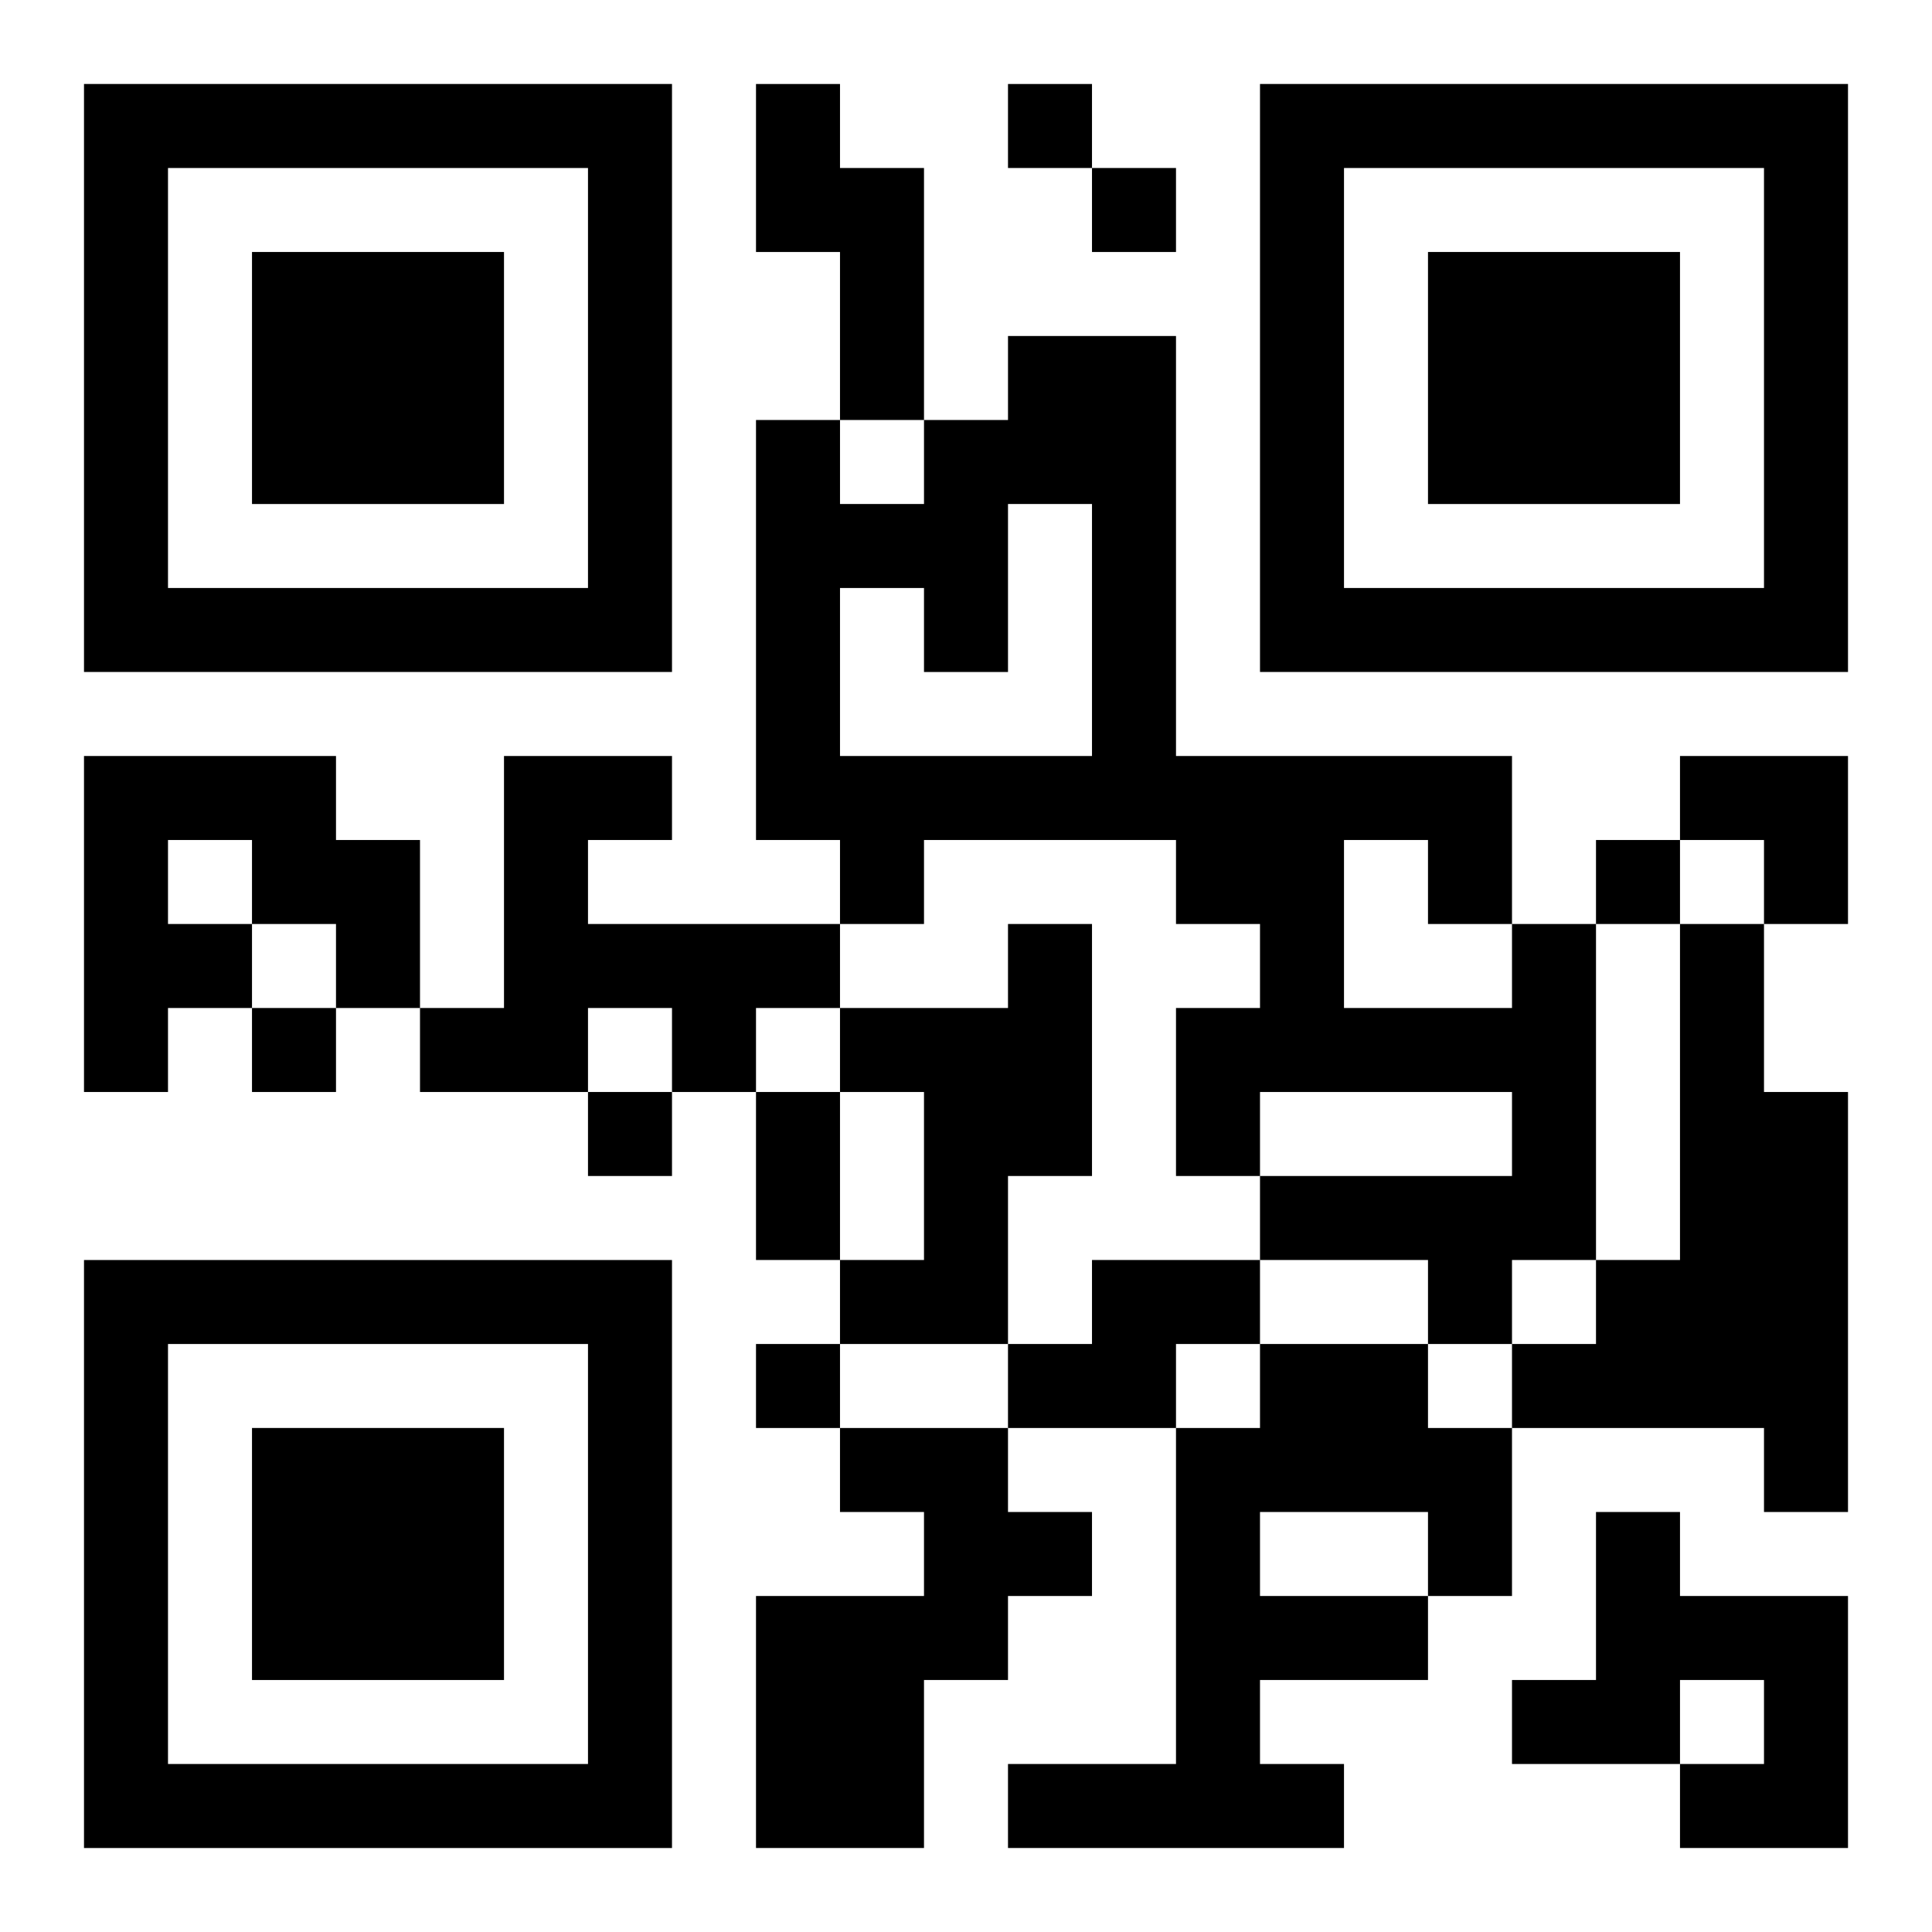
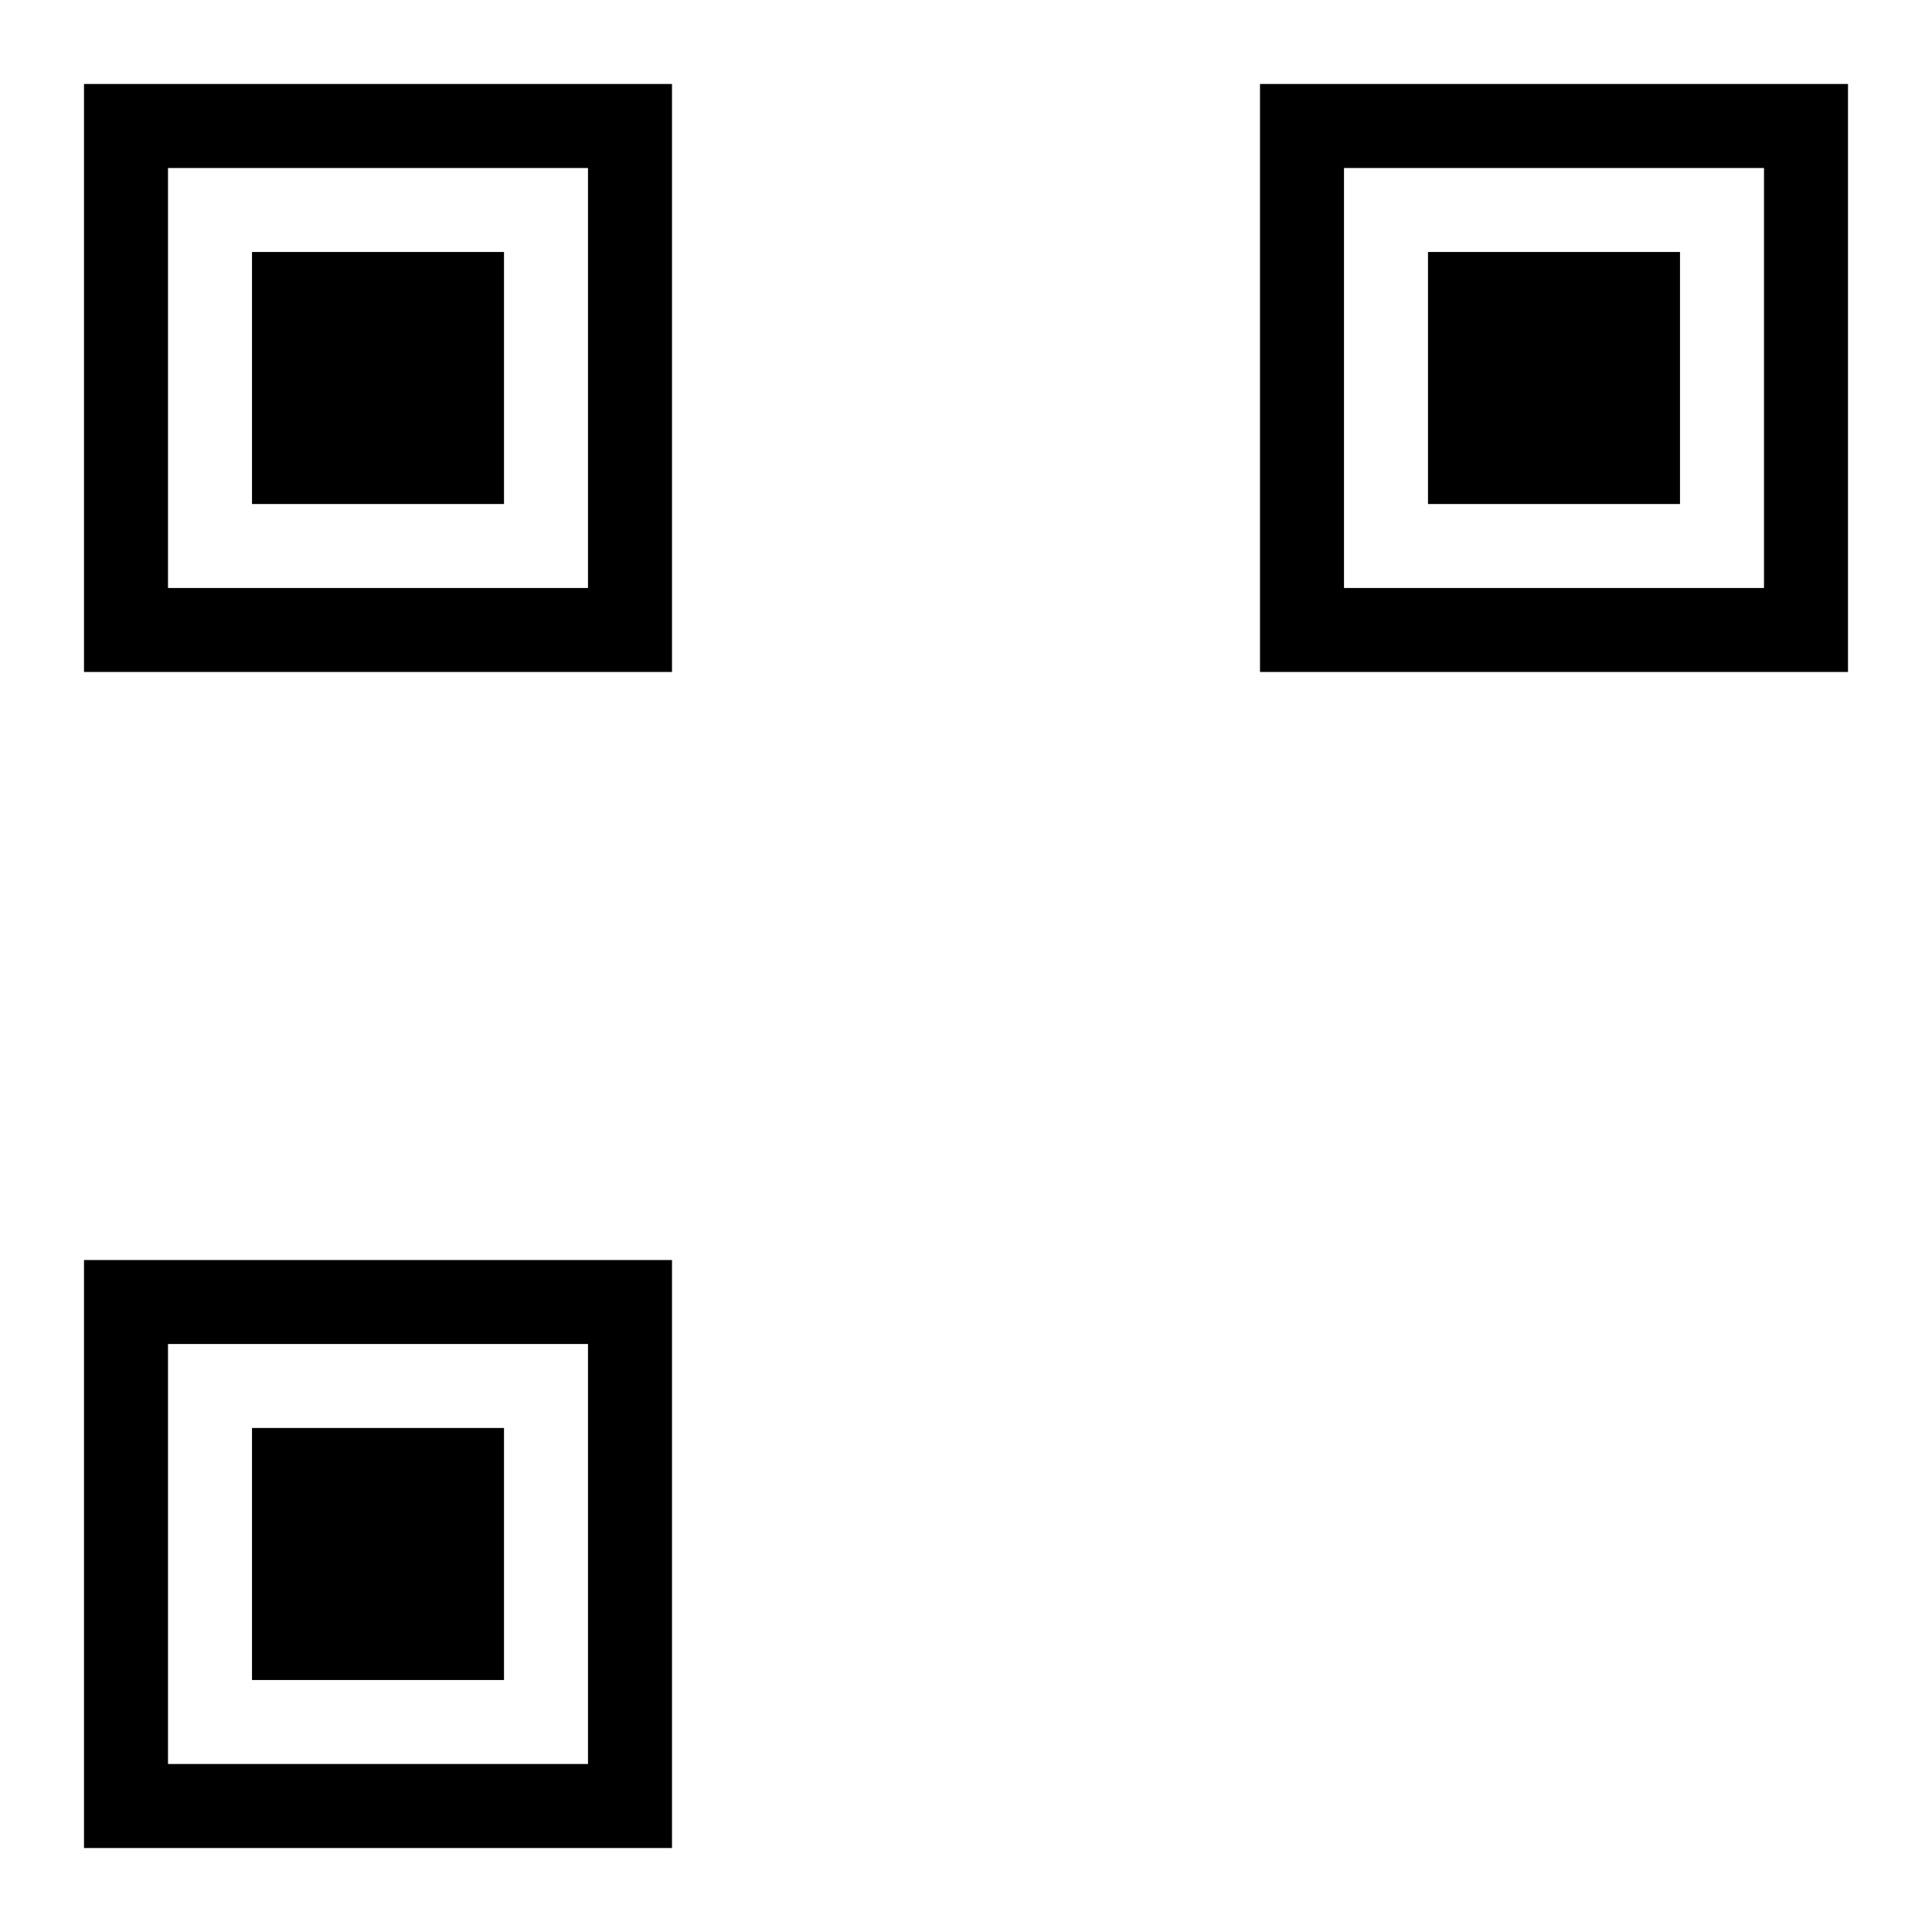
<svg xmlns="http://www.w3.org/2000/svg" xmlns:xlink="http://www.w3.org/1999/xlink" width="250" height="250" baseProfile="full" version="1.1" viewBox="-1 -1 23 23">
  <symbol id="a">
    <path d="m0 7v7h7v-7h-7zm1 1h5v5h-5v-5zm1 1v3h3v-3h-3z" />
  </symbol>
  <use y="-7" xlink:href="#a" />
  <use y="7" xlink:href="#a" />
  <use x="14" y="-7" xlink:href="#a" />
-   <path d="m8 0h1v1h1v3h-1v-2h-1v-2m-8 8h3v1h1v2h-1v-1h-1v1h-1v1h-1v-4m1 1v1h1v-1h-1m4-1h2v1h-1v1h3v1h-1v1h-1v-1h-1v1h-2v-1h1v-3m6 2h1v3h-1v2h-2v-1h1v-2h-1v-1h2v-1m6 0h1v4h-1v1h-1v-1h-2v-1h3v-1h-3v1h-1v-2h1v-1h-1v-1h-3v1h-1v-1h-1v-5h1v1h1v-1h1v-1h2v5h4v2m-6-5v2h-1v-1h-1v2h3v-3h-1m4 4v2h2v-1h-1v-1h-1m4 1h1v2h1v5h-1v-1h-3v-1h1v-1h1v-4m-7 4h2v1h-1v1h-2v-1h1v-1m2 1h2v1h1v2h-1v1h-2v1h1v1h-4v-1h2v-4h1v-1m0 2v1h2v-1h-2m-5-1h2v1h1v1h-1v1h-1v2h-2v-3h2v-1h-1v-1m9 1h1v1h2v3h-2v-1h1v-1h-1v1h-2v-1h1v-2m-7-17v1h1v-1h-1m1 1v1h1v-1h-1m6 8v1h1v-1h-1m-16 2v1h1v-1h-1m4 1v1h1v-1h-1m2 3v1h1v-1h-1m0-3h1v2h-1v-2m11-4h2v2h-1v-1h-1z" />
</svg>